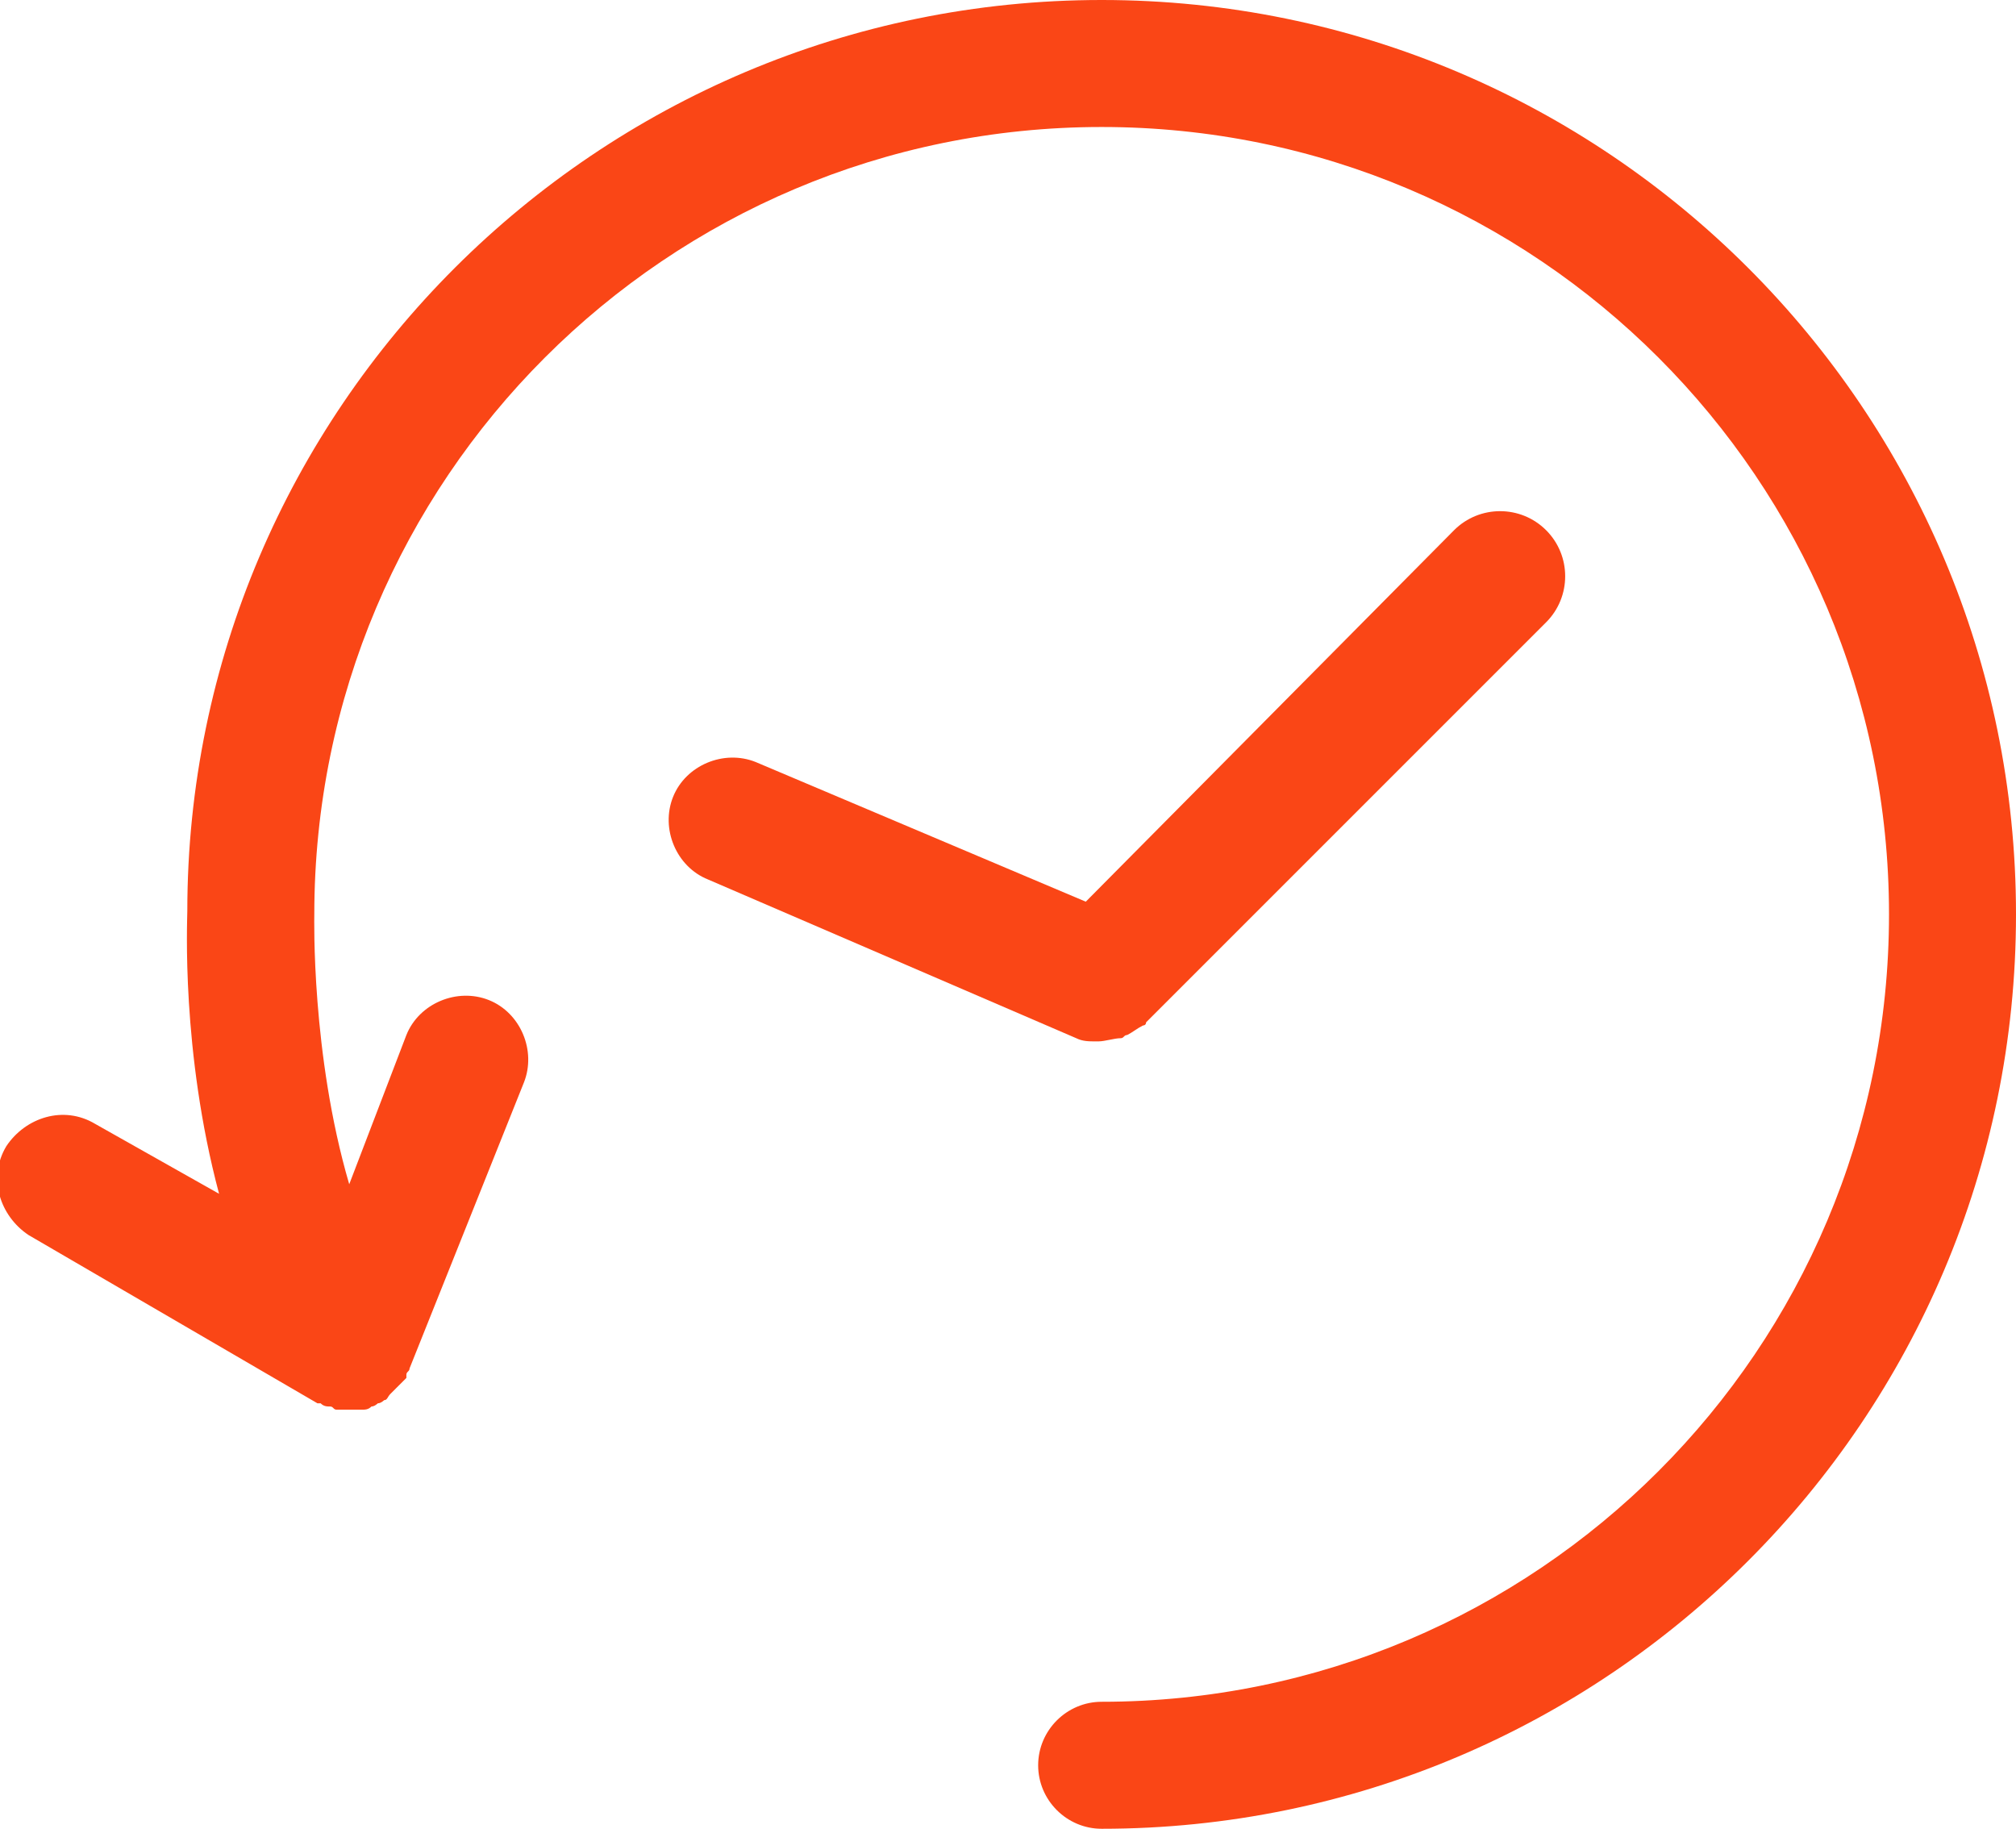
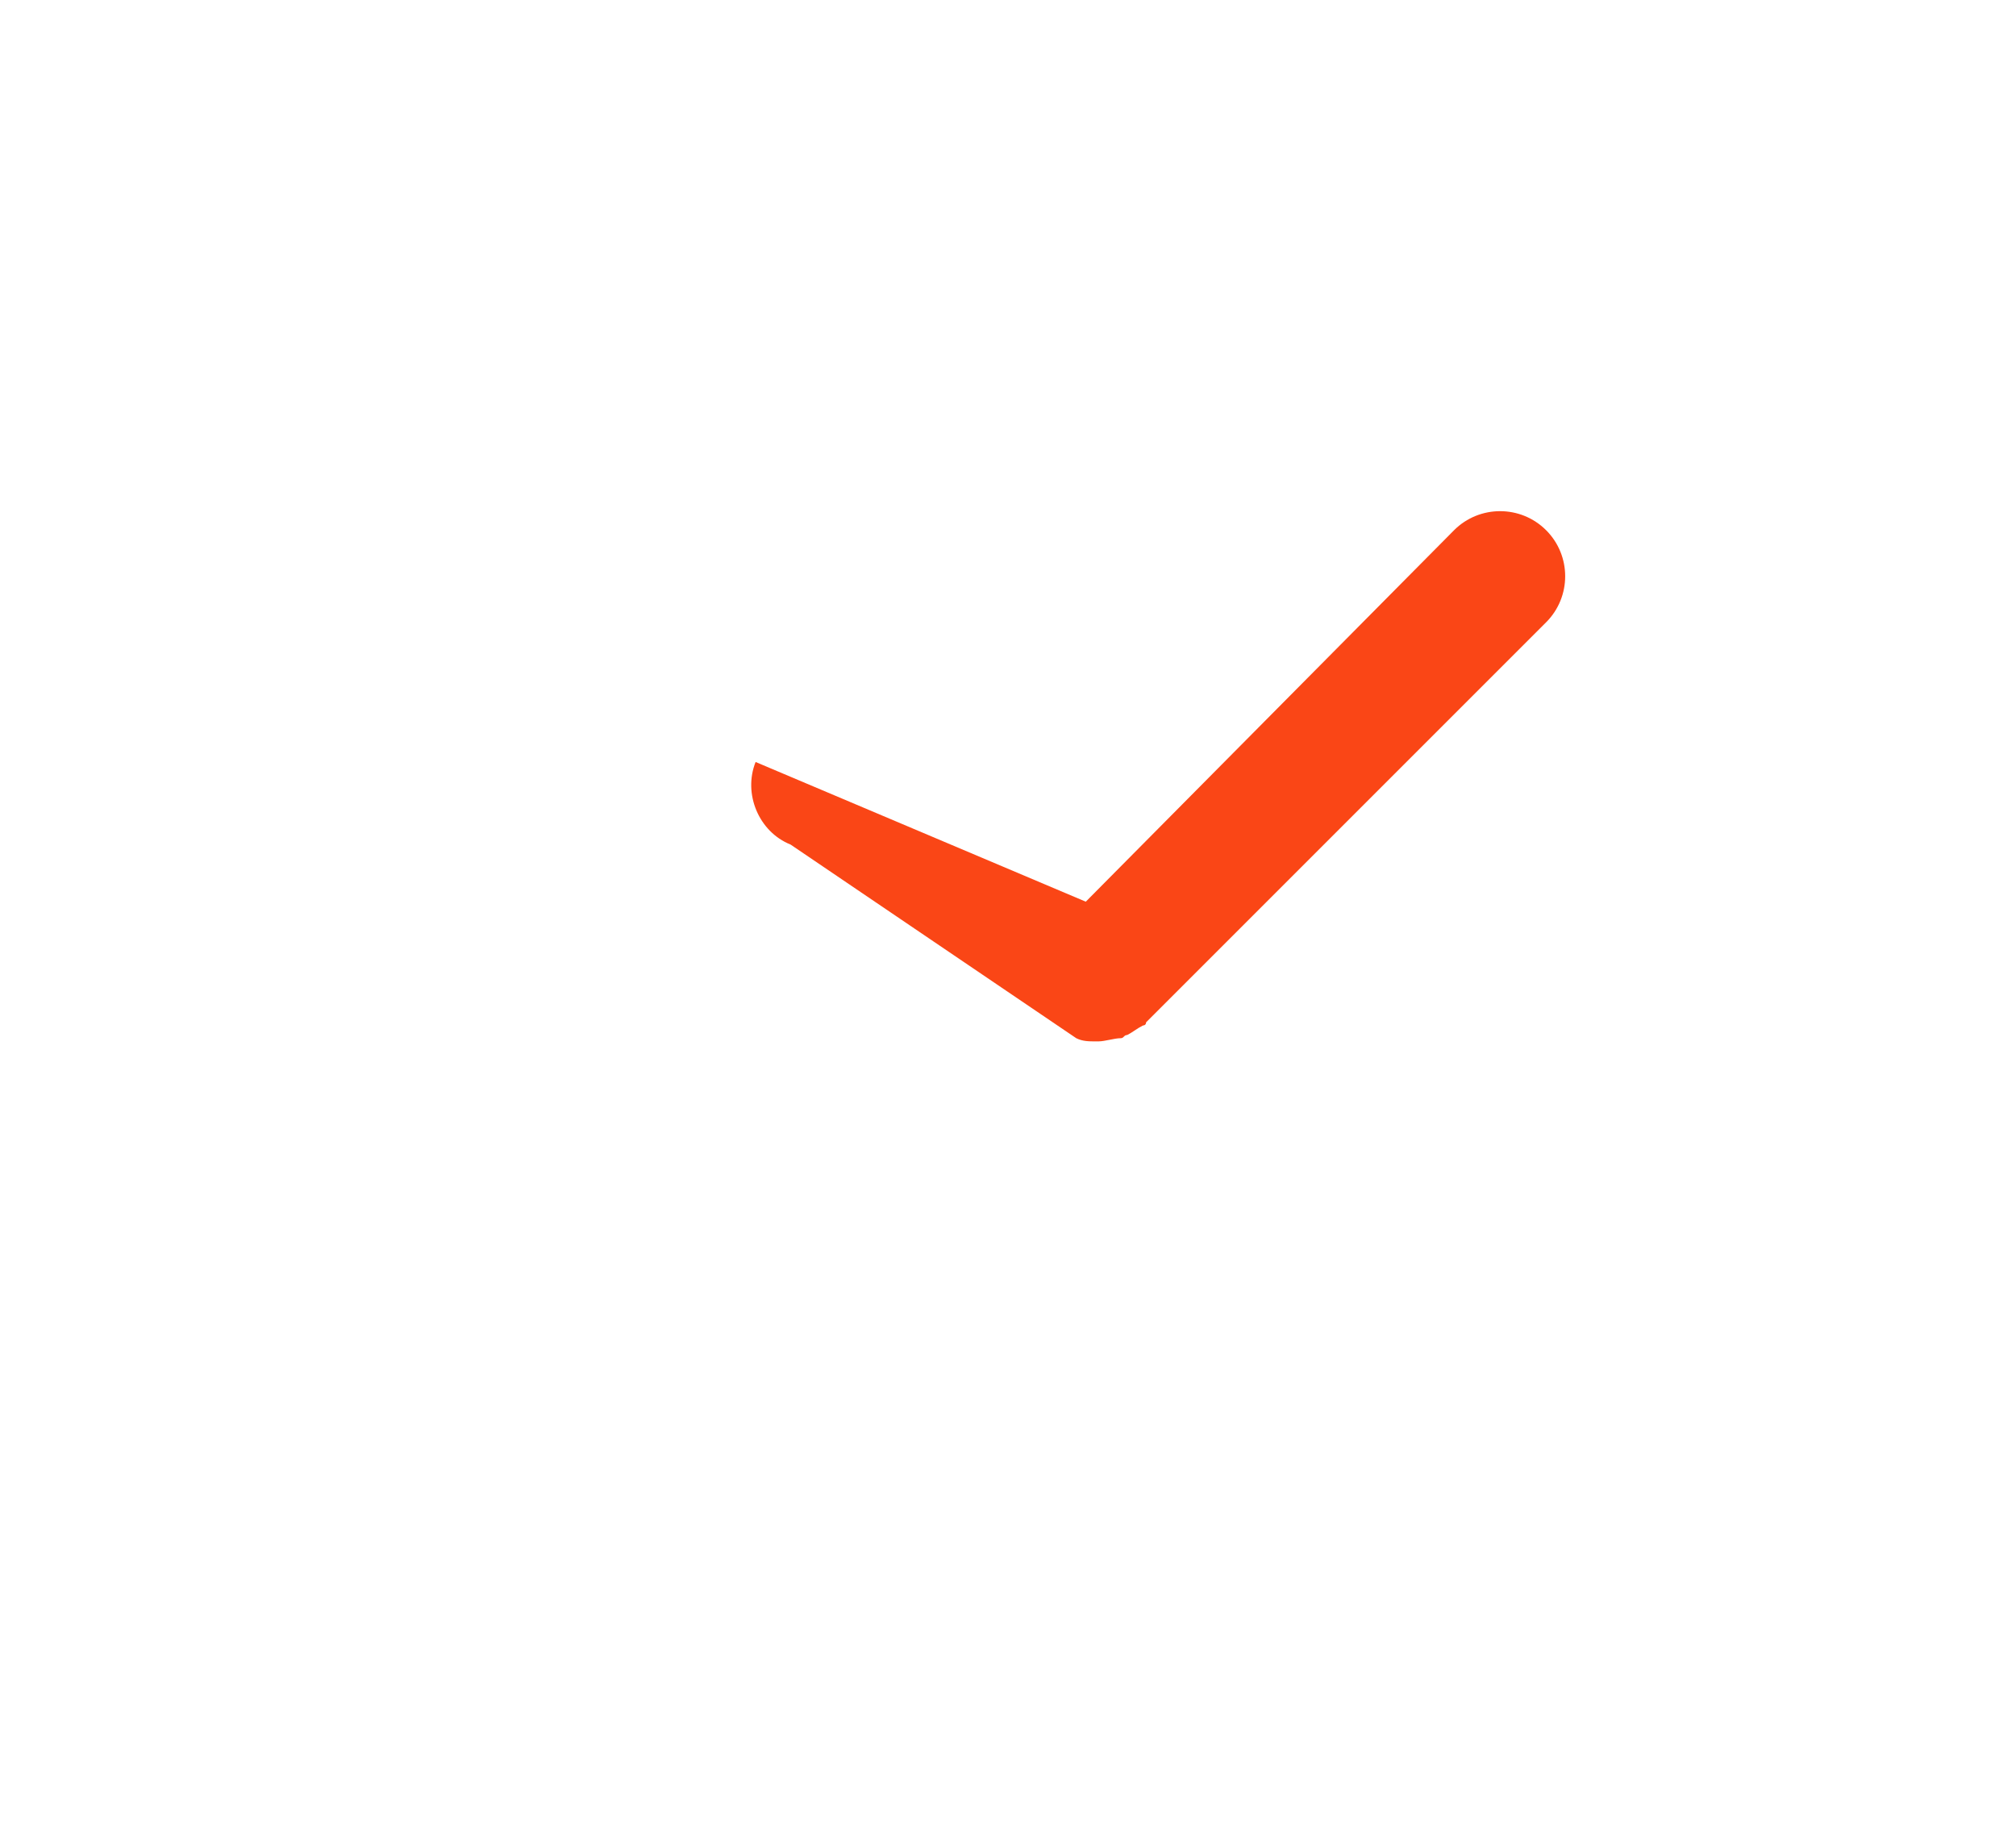
<svg xmlns="http://www.w3.org/2000/svg" version="1.1" id="圖層_1" x="0px" y="0px" viewBox="0 0 63.5 57.6" style="enable-background:new 0 0 63.5 57.6;" xml:space="preserve">
  <style type="text/css">
	.st0{fill:#FA4616;}
</style>
  <g>
    <g>
-       <path class="st0" d="M34.7,0C18.8,0,5.9,12.9,5.9,28.7c0,0.3-0.2,4.4,1,8.9L3,35.4c-1-0.6-2.2-0.2-2.8,0.7c-0.6,1-0.2,2.2,0.7,2.8    l9.1,5.3c0,0,0,0,0.1,0c0.1,0.1,0.2,0.1,0.3,0.1c0.1,0,0.1,0.1,0.2,0.1c0.1,0,0.2,0,0.3,0c0.1,0,0.1,0,0.2,0c0,0,0.1,0,0.1,0    c0,0,0.1,0,0.1,0c0.1,0,0.1,0,0.1,0c0.1,0,0.2,0,0.3-0.1c0.1,0,0.2-0.1,0.2-0.1c0.1,0,0.2-0.1,0.2-0.1c0.1,0,0.1-0.1,0.2-0.2    c0.1-0.1,0.1-0.1,0.2-0.2c0.1-0.1,0.1-0.1,0.2-0.2c0,0,0.1-0.1,0.1-0.1c0,0,0-0.1,0-0.1c0-0.1,0.1-0.1,0.1-0.2l3.6-9    c0.4-1-0.1-2.2-1.1-2.6c-1-0.4-2.2,0.1-2.6,1.1L11,37.3c-1.2-4.1-1.1-8.4-1.1-8.5C9.9,15.1,21,4,34.7,4    c13.7,0,24.8,11.1,24.8,24.8c0,13.7-11.1,24.8-24.8,24.8c-1.1,0-2,0.9-2,2s0.9,2,2,2c15.9,0,28.8-12.9,28.8-28.8    C63.5,12.9,50.6,0,34.7,0z" />
-       <path class="st0" d="M33.9,32.7c0.2,0.1,0.4,0.1,0.6,0.1c0,0,0.1,0,0.1,0c0.2,0,0.5-0.1,0.7-0.1c0.1,0,0.1-0.1,0.2-0.1    c0.2-0.1,0.3-0.2,0.5-0.3c0,0,0.1,0,0.1-0.1l12.6-12.6c0.8-0.8,0.8-2.1,0-2.9c-0.8-0.8-2.1-0.8-2.9,0L34.2,28.4l-10.4-4.4    c-1-0.4-2.2,0.1-2.6,1.1c-0.4,1,0.1,2.2,1.1,2.6L33.9,32.7C33.9,32.7,33.9,32.7,33.9,32.7z" />
+       <path class="st0" d="M33.9,32.7c0.2,0.1,0.4,0.1,0.6,0.1c0,0,0.1,0,0.1,0c0.2,0,0.5-0.1,0.7-0.1c0.1,0,0.1-0.1,0.2-0.1    c0.2-0.1,0.3-0.2,0.5-0.3c0,0,0.1,0,0.1-0.1l12.6-12.6c0.8-0.8,0.8-2.1,0-2.9c-0.8-0.8-2.1-0.8-2.9,0L34.2,28.4l-10.4-4.4    c-0.4,1,0.1,2.2,1.1,2.6L33.9,32.7C33.9,32.7,33.9,32.7,33.9,32.7z" />
    </g>
  </g>
</svg>